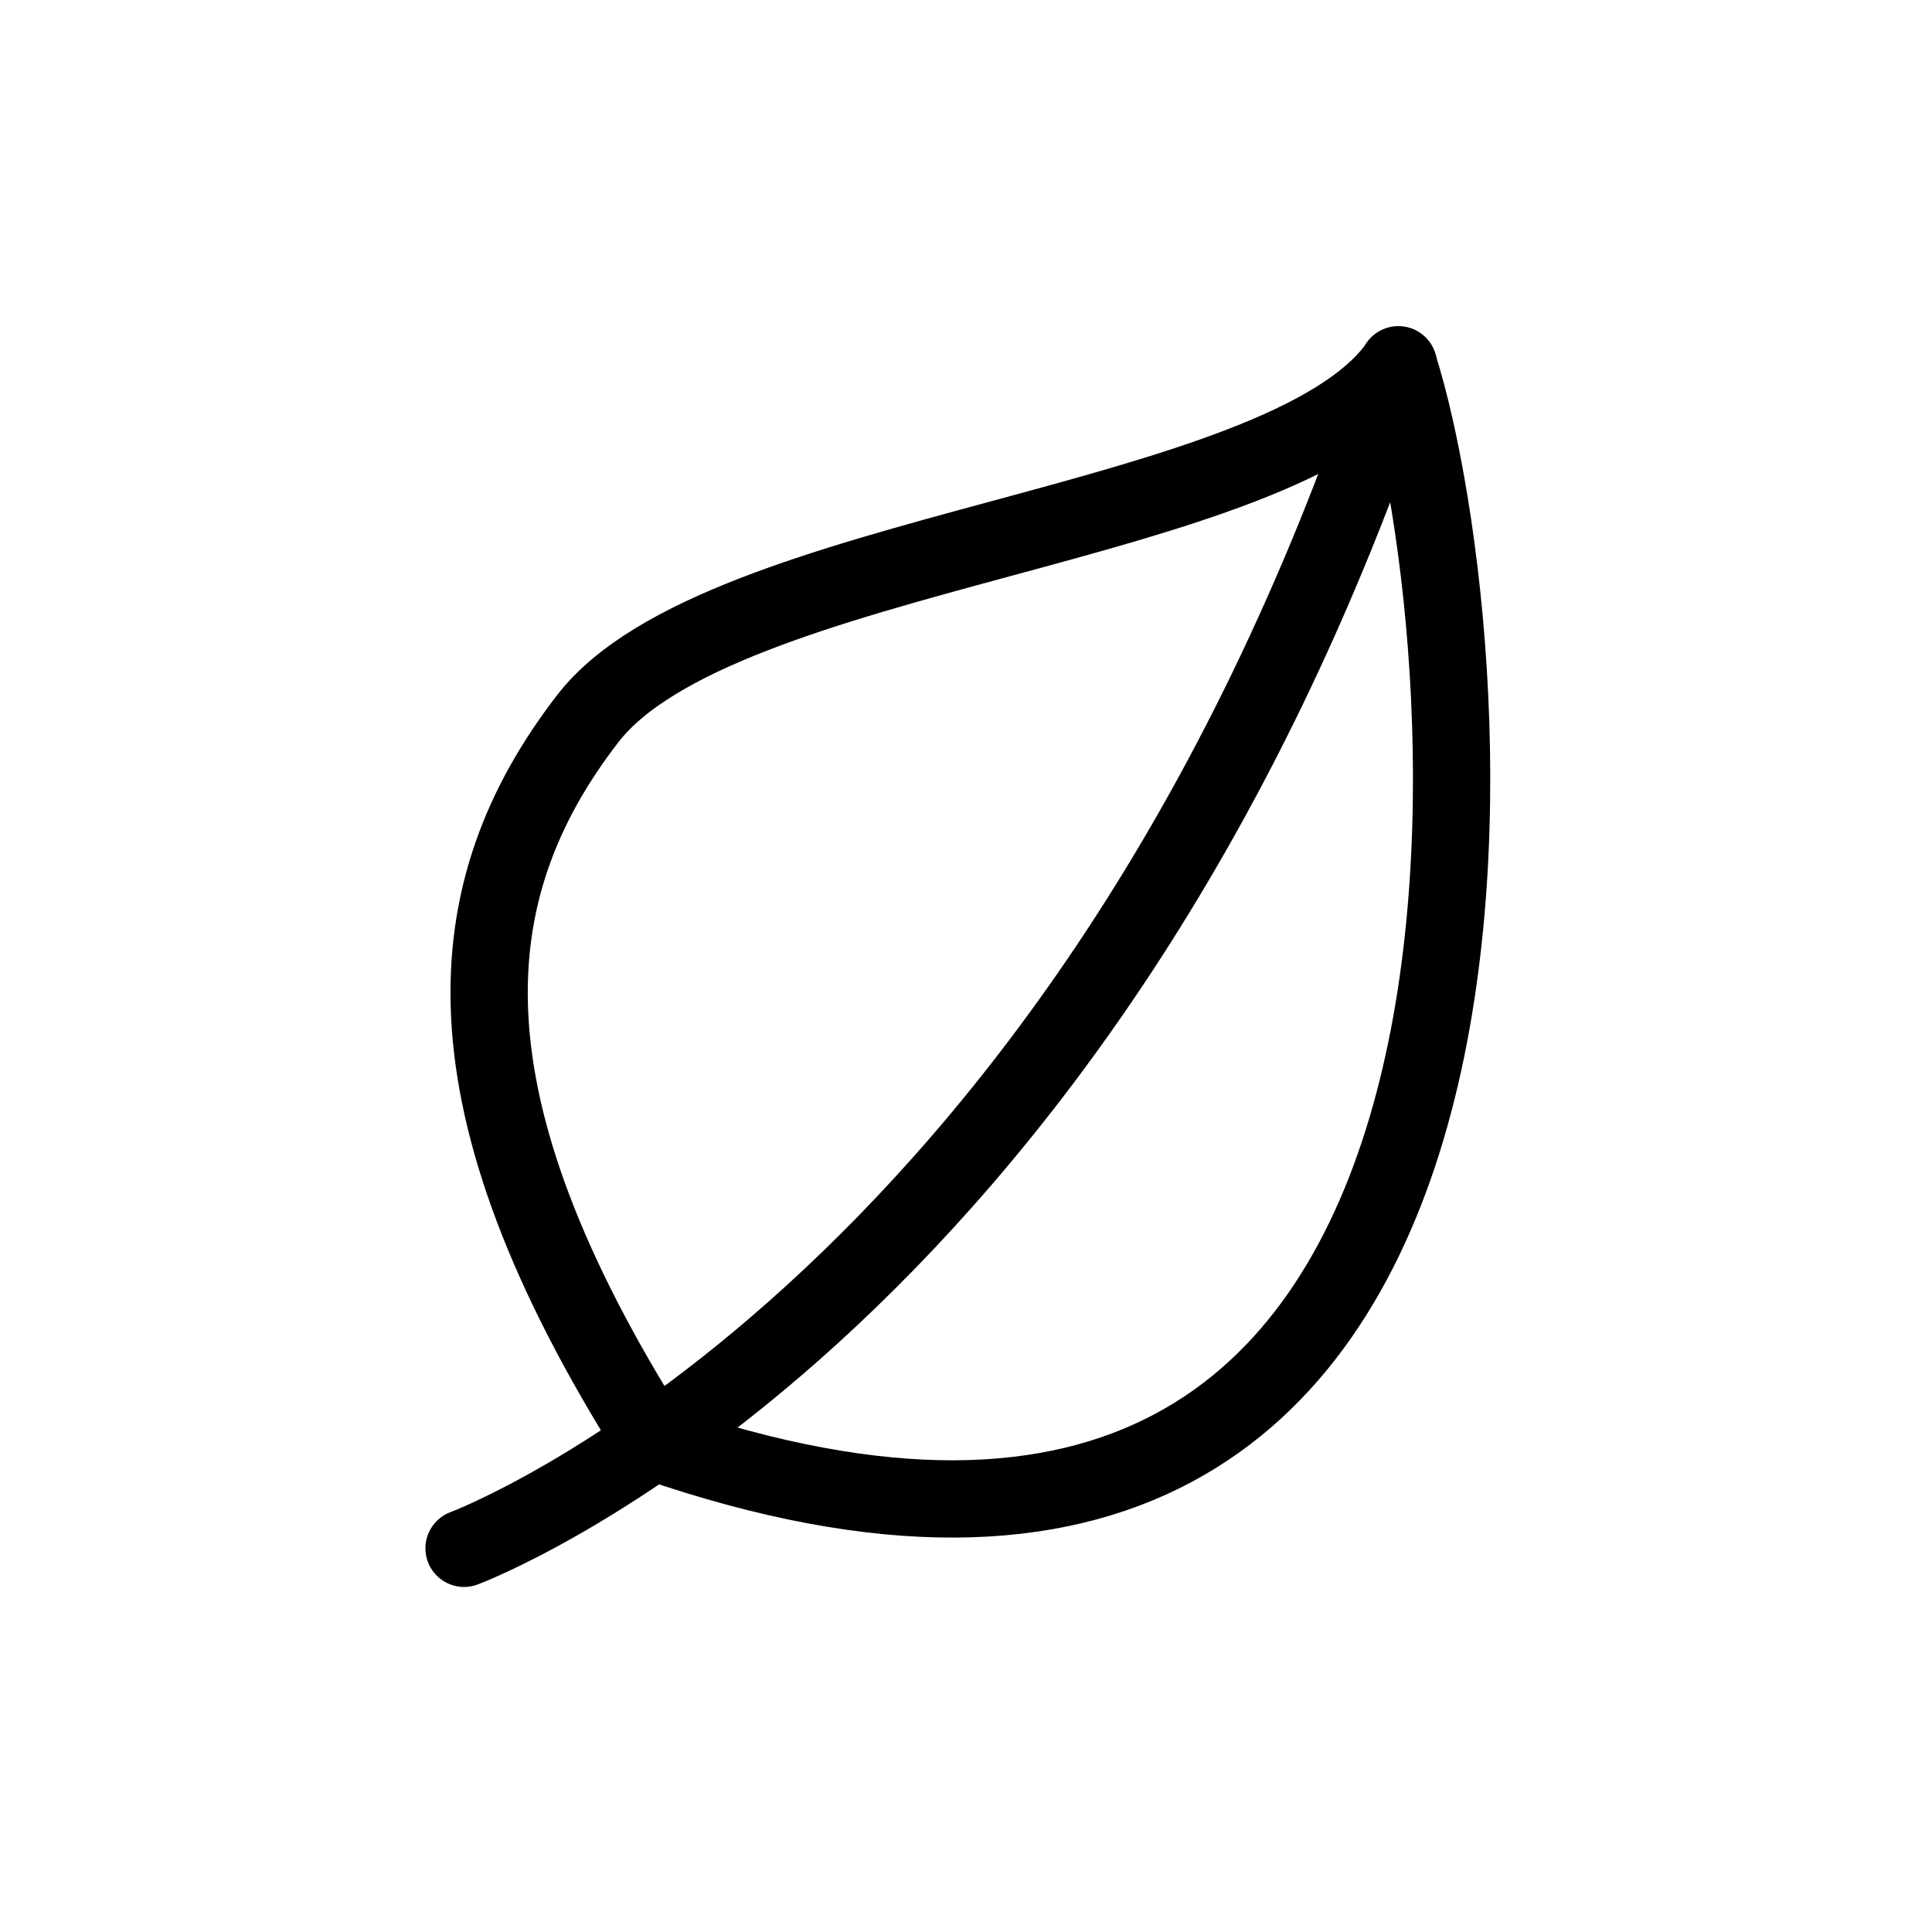
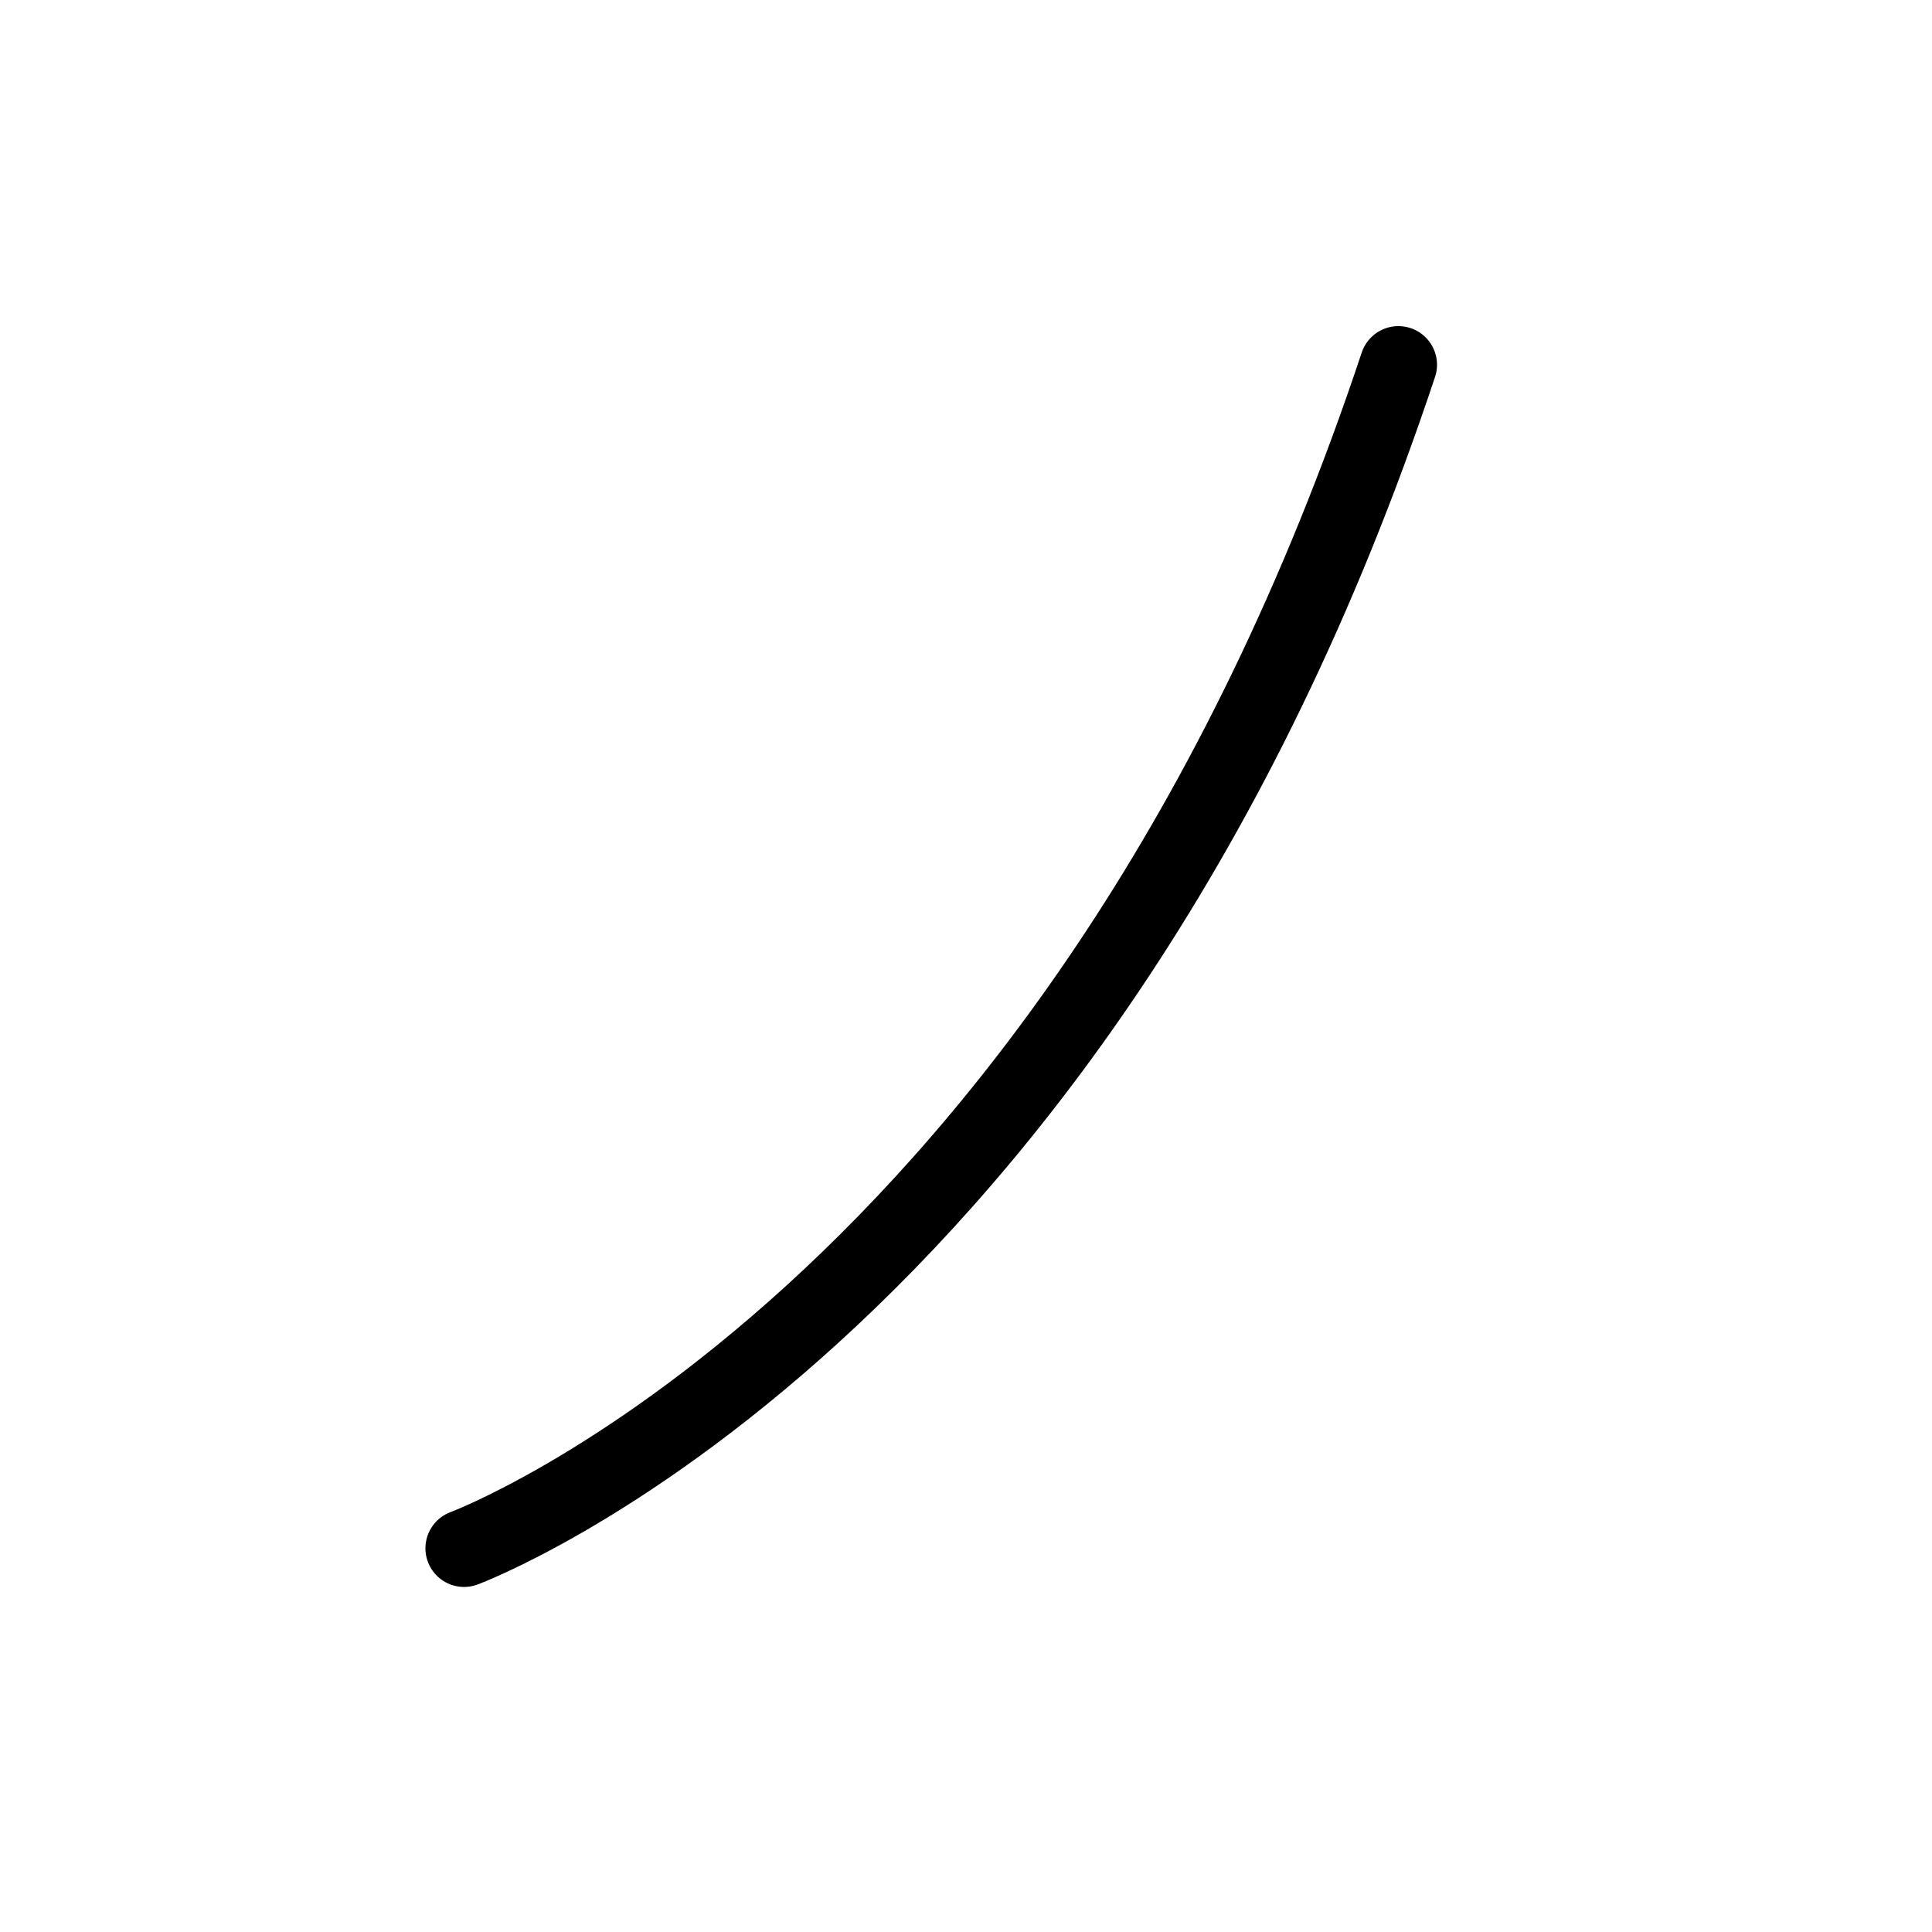
<svg xmlns="http://www.w3.org/2000/svg" xml:space="preserve" style="enable-background:new 0 0 500 500;" viewBox="0 0 500 500" y="0px" x="0px" id="Layer_1" version="1.1">
  <style type="text/css">
	.st0{fill:none;}
	.st1{fill:none;stroke:#000000;stroke-width:10;stroke-linecap:round;stroke-linejoin:round;stroke-miterlimit:10;}
	.st2{fill:none;stroke:#000000;stroke-width:20;stroke-linecap:round;stroke-linejoin:round;stroke-miterlimit:10;}
	.st3{fill:none;stroke:#000000;stroke-width:22;stroke-linecap:round;stroke-linejoin:round;stroke-miterlimit:10;}
	.st4{fill:none;stroke:#000000;stroke-width:28;stroke-linecap:round;stroke-linejoin:round;stroke-miterlimit:10;}
</style>
  <g>
    <path d="M120.1,400.7c0,0,159.6-59.3,241.8-306.3" class="st2" />
-     <path d="M169.1,373.1c-56.1-88.6-51.2-142.8-17-187.1c34.2-44.3,179.7-49.1,209.8-91.5   C384.8,166.8,408.9,456.1,169.1,373.1z" class="st2" />
  </g>
</svg>